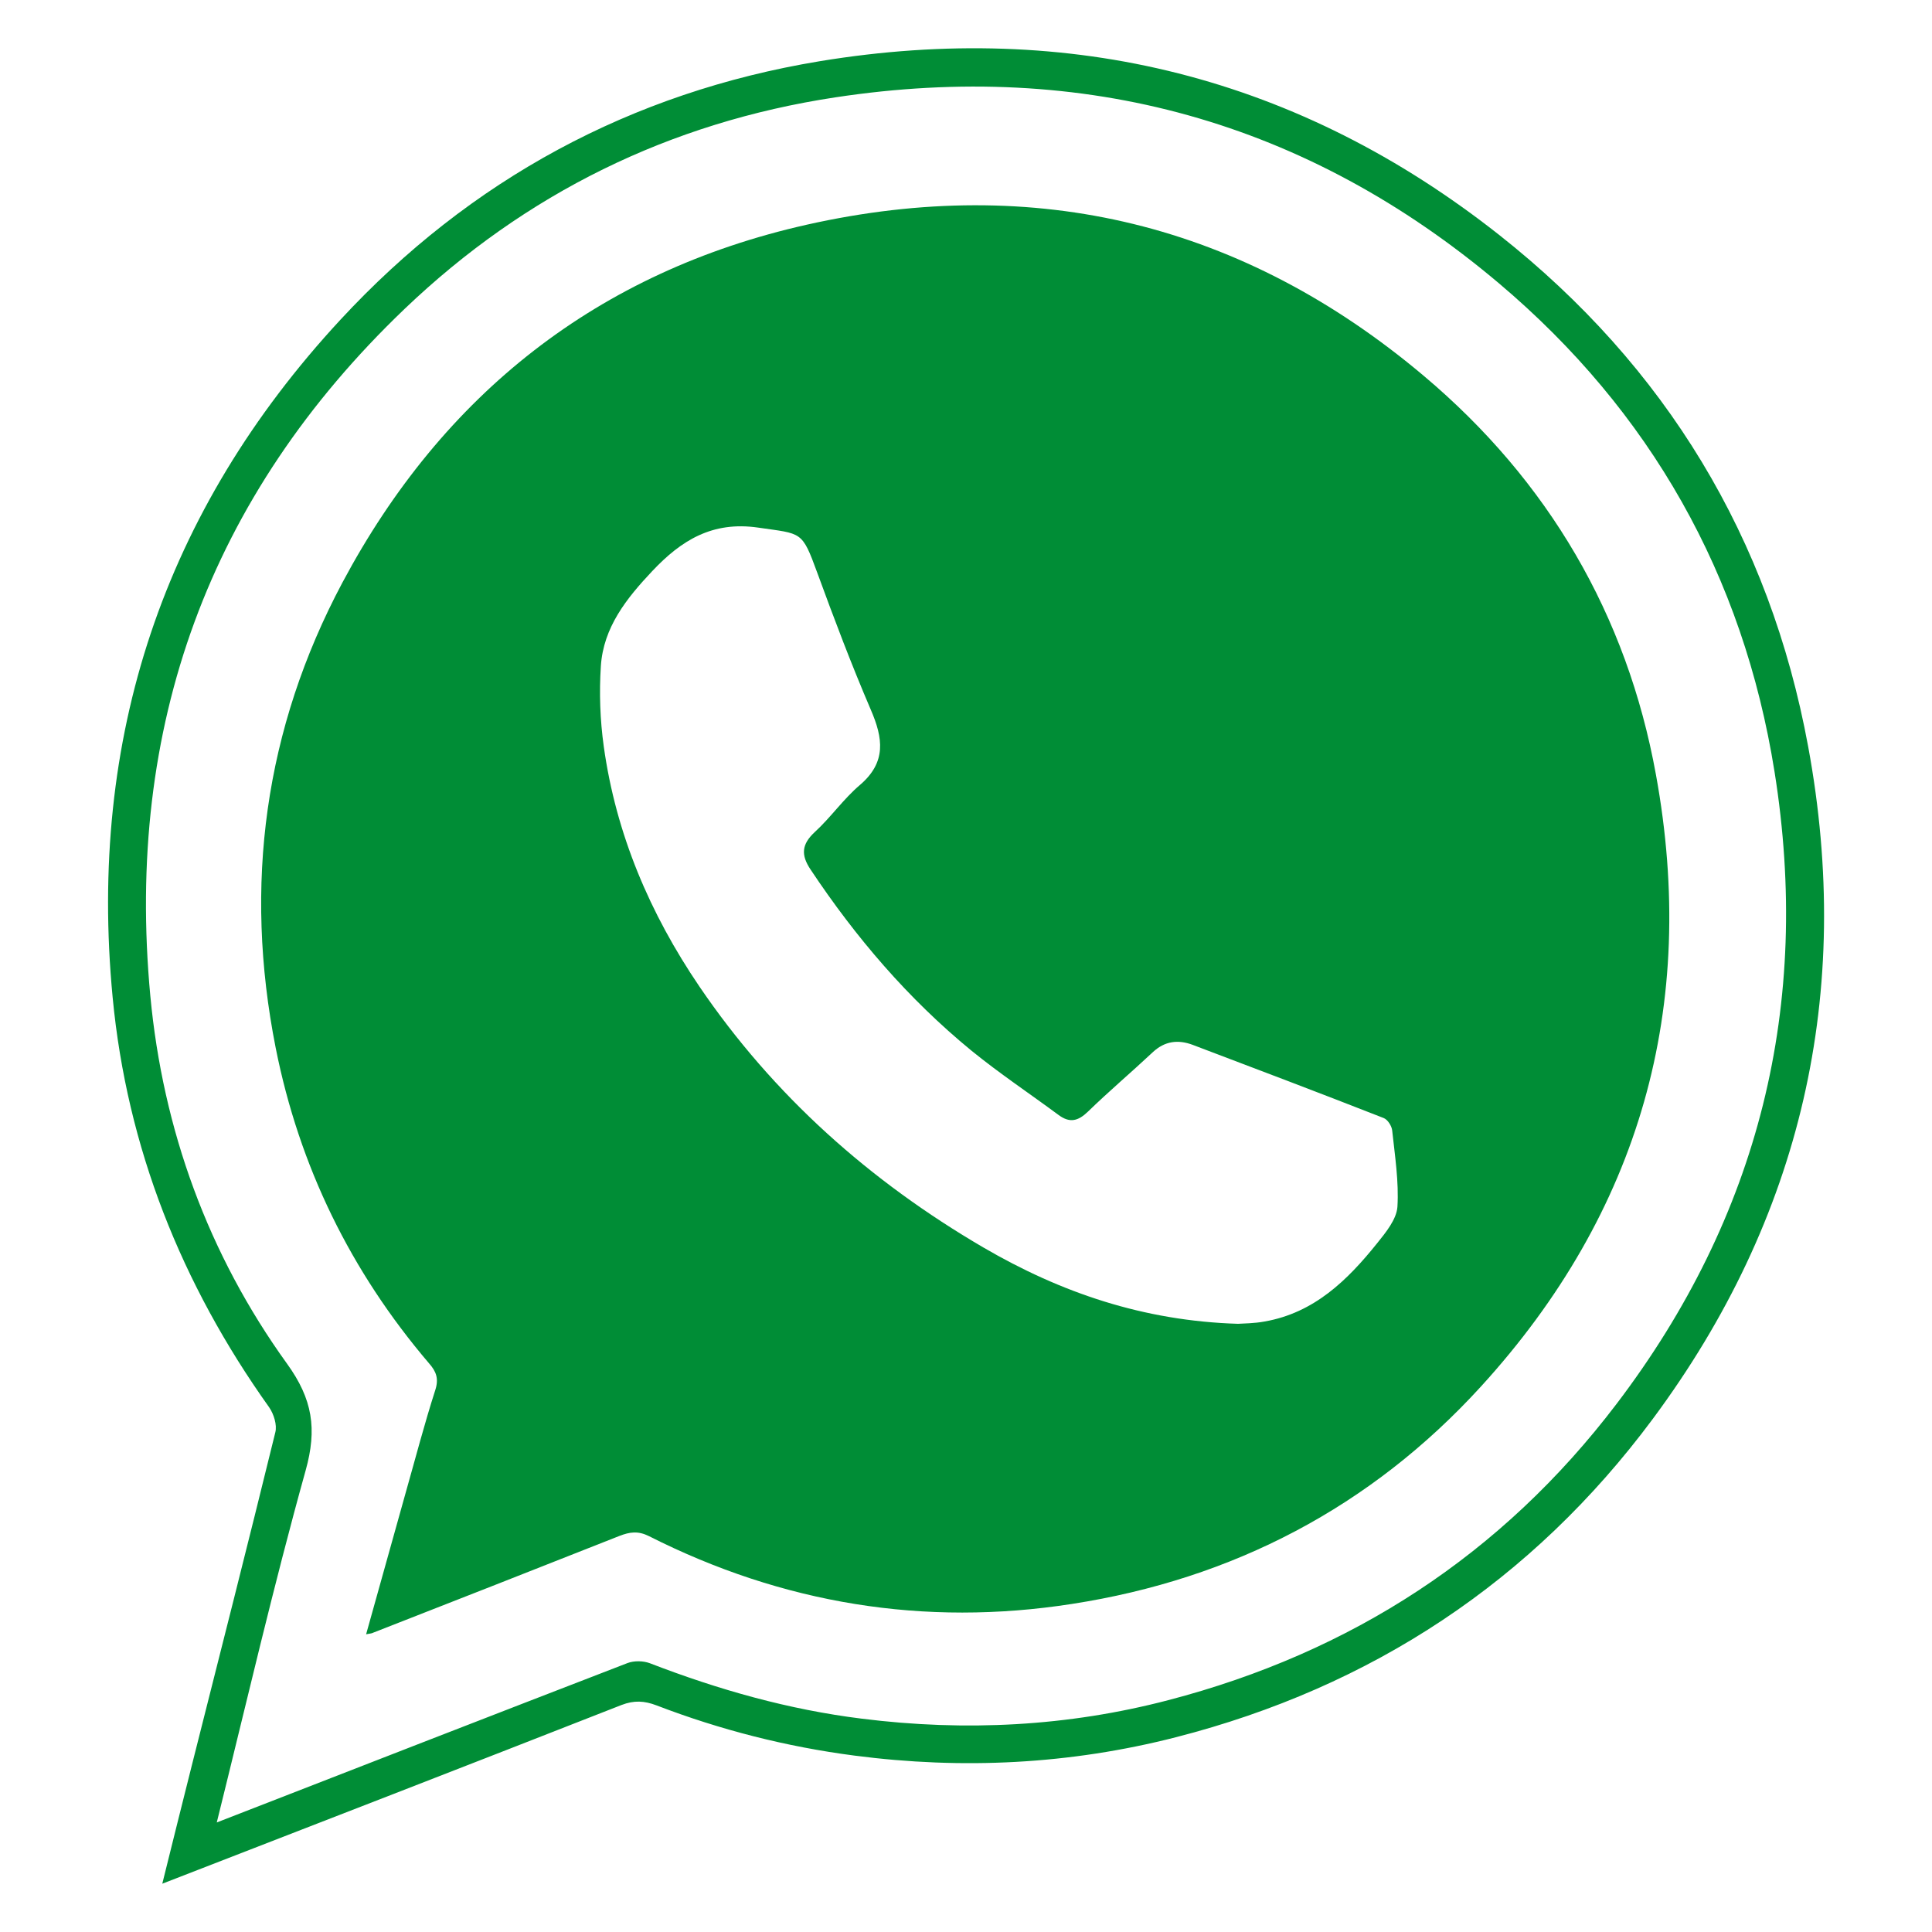
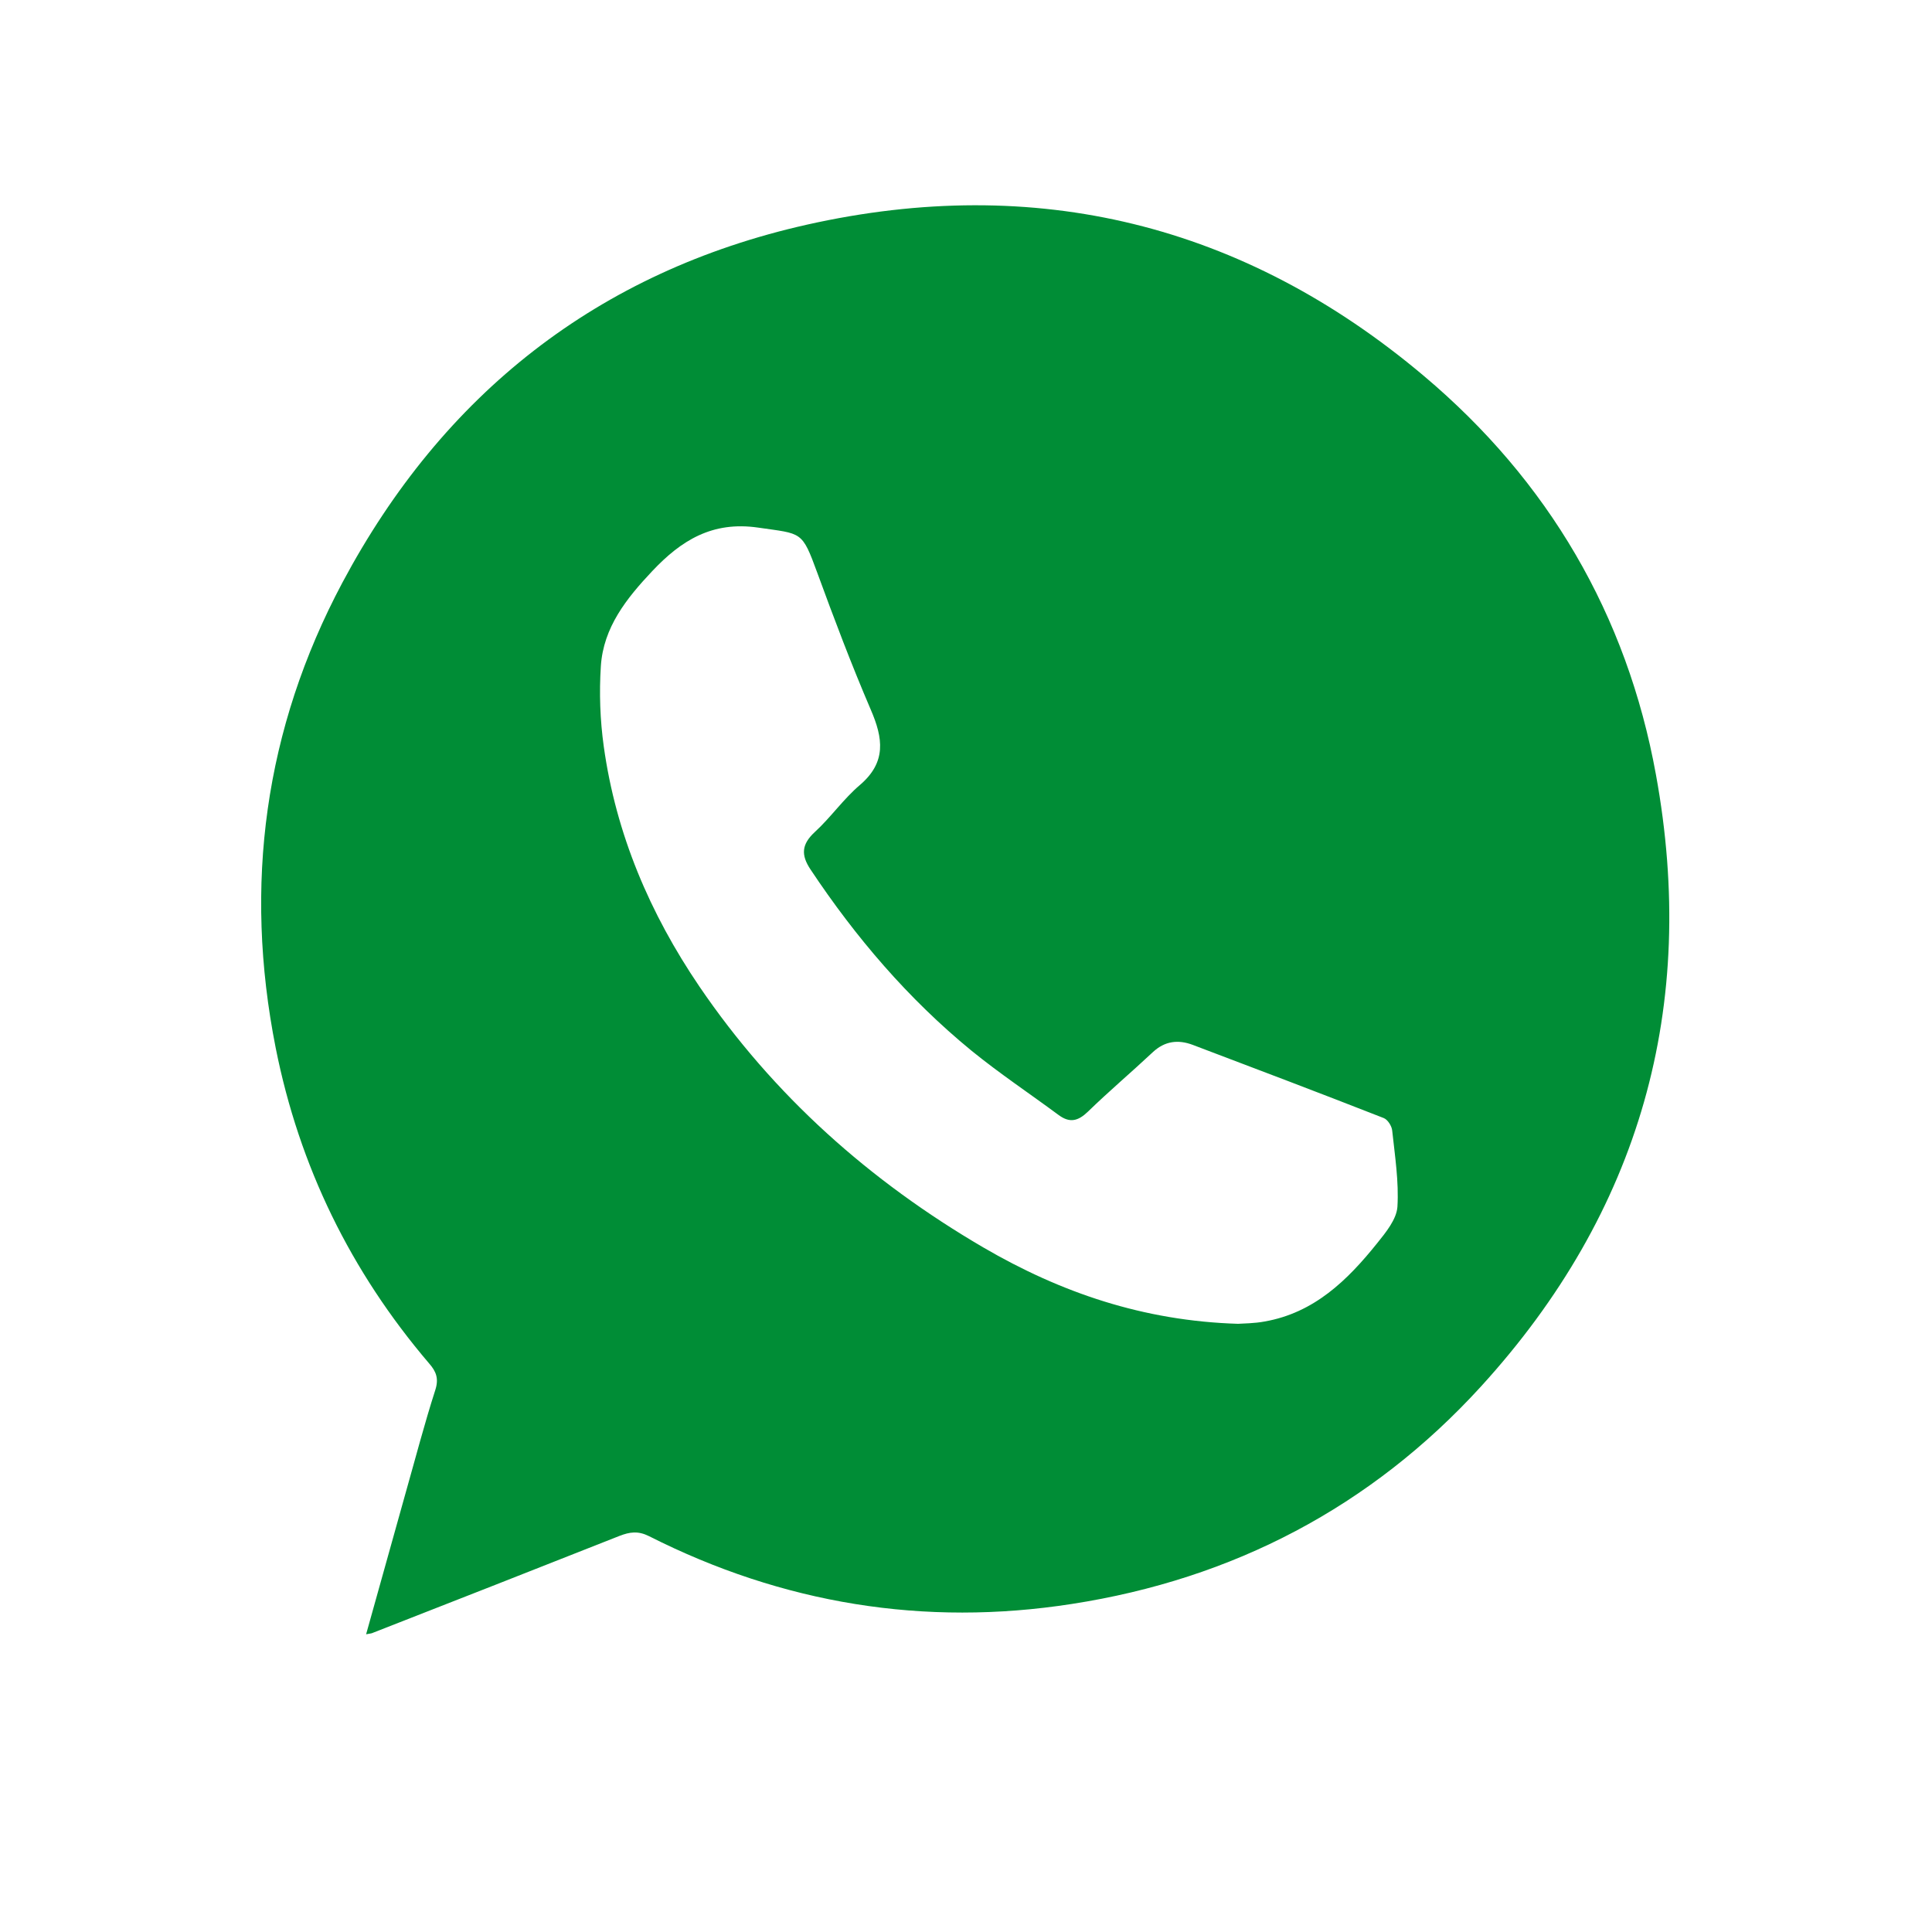
<svg xmlns="http://www.w3.org/2000/svg" xml:space="preserve" id="Слой_1" x="0" y="0" style="enable-background:new 0 0 100 100" viewBox="0 0 100 100">
  <style>.st0{fill:#008d36}</style>
-   <path d="M8.4 97.5c.54-2.17 1.03-4.15 1.53-6.13 1.45-5.74 2.91-11.48 4.32-17.23.1-.39-.08-.95-.32-1.3-4.54-6.37-7.36-13.44-8.1-21.22-1.28-13.4 2.62-25.17 11.79-35.07 6.72-7.26 15.06-11.77 24.8-13.38 12.99-2.14 24.83.82 35.19 9 8.61 6.8 13.99 15.67 15.98 26.47 2.35 12.73-.33 24.41-8.04 34.8-6.24 8.4-14.55 13.88-24.69 16.48-5.47 1.4-11.02 1.68-16.63.95-3.53-.46-6.94-1.33-10.25-2.6-.63-.24-1.16-.27-1.81-.02-7.85 3.08-15.7 6.12-23.77 9.25zm2.82-3.17c7.17-2.79 14.21-5.53 21.26-8.25.34-.13.82-.12 1.16.01 3.55 1.37 7.18 2.4 10.98 2.87 5.35.67 10.65.4 15.85-.96 9.47-2.47 17.27-7.53 23.2-15.33 7.39-9.72 10.1-20.68 8.18-32.72-1.62-10.17-6.43-18.67-14.27-25.29-9.94-8.39-21.47-11.58-34.35-9.62-8.57 1.3-16.03 4.97-22.29 10.95C10.8 25.69 6.48 37.63 7.78 51.54c.65 6.93 2.99 13.38 7.08 19.05 1.32 1.83 1.56 3.37.96 5.52-1.67 5.99-3.07 12.06-4.6 18.22z" class="st0" />
  <path d="M18.95 84.59c.7-2.51 1.38-4.94 2.06-7.37.5-1.76.96-3.53 1.52-5.27.19-.59.05-.96-.32-1.38-4.06-4.76-6.72-10.2-7.94-16.33-1.67-8.43-.58-16.51 3.45-24.08 5.2-9.76 13.23-16.1 24.04-18.53 11.85-2.66 22.6-.04 31.93 7.82 6.45 5.43 10.52 12.38 12.02 20.64 2.19 11.98-.81 22.64-9.06 31.68-5.69 6.23-12.83 9.96-21.17 11.25-7.64 1.19-14.97-.01-21.89-3.51-.56-.28-.99-.22-1.53-.01-4.25 1.68-8.5 3.35-12.75 5.01-.07.04-.16.04-.36.08zm45.13-16.07c.29-.02.85-.02 1.38-.12 2.56-.45 4.28-2.13 5.82-4.05.45-.56 1-1.23 1.05-1.88.08-1.31-.13-2.64-.27-3.95-.02-.23-.23-.57-.44-.65-3.29-1.29-6.59-2.54-9.89-3.79-.75-.28-1.44-.2-2.06.38-1.11 1.04-2.27 2.02-3.36 3.08-.51.49-.94.6-1.52.17-1.5-1.11-3.06-2.15-4.51-3.33-3.27-2.68-5.99-5.86-8.33-9.38-.5-.75-.46-1.3.22-1.93.83-.76 1.49-1.72 2.34-2.44 1.38-1.18 1.2-2.42.56-3.9-1-2.33-1.9-4.71-2.77-7.09-.8-2.18-.78-2-3.05-2.33-2.39-.35-4 .67-5.49 2.25-1.33 1.41-2.53 2.91-2.66 4.92-.09 1.38-.04 2.79.15 4.15.63 4.54 2.39 8.66 4.95 12.43 3.84 5.65 8.83 10.08 14.7 13.51 4 2.33 8.27 3.8 13.18 3.95z" class="st0" />
</svg>